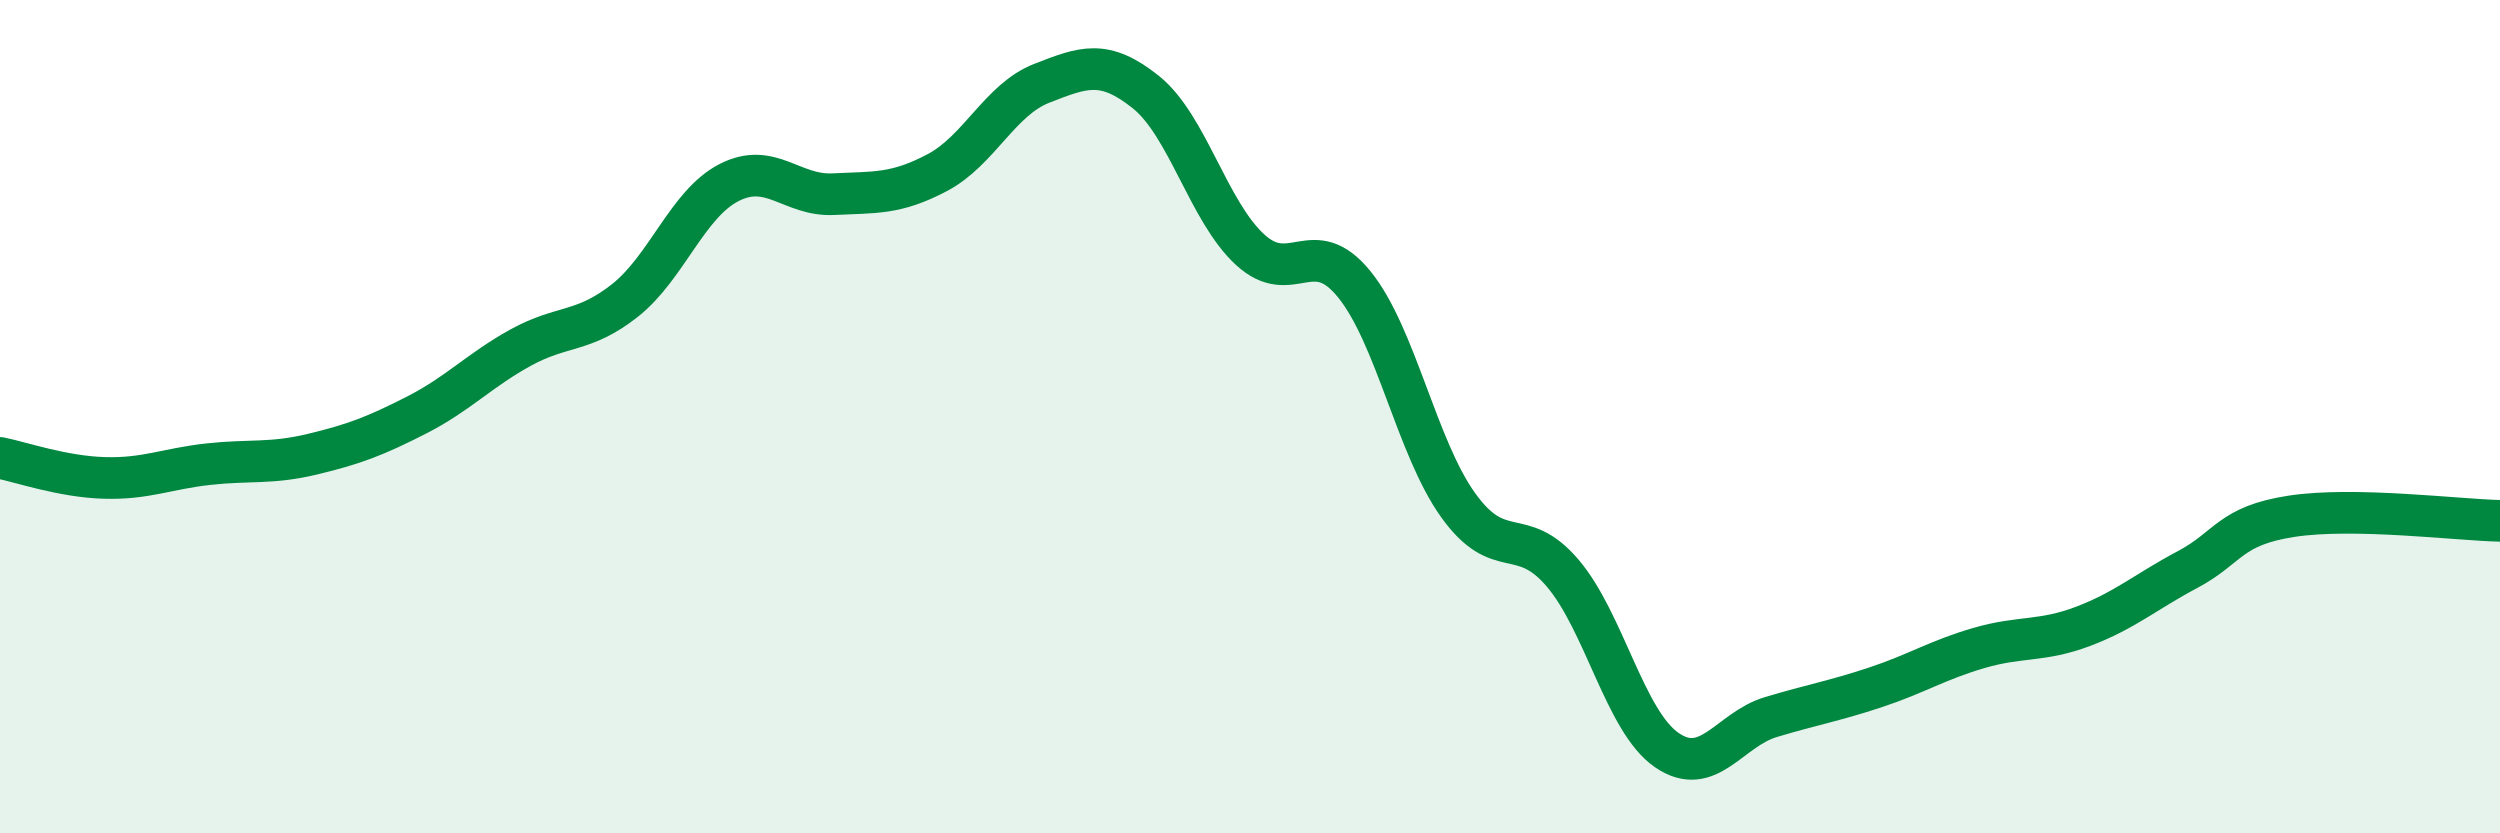
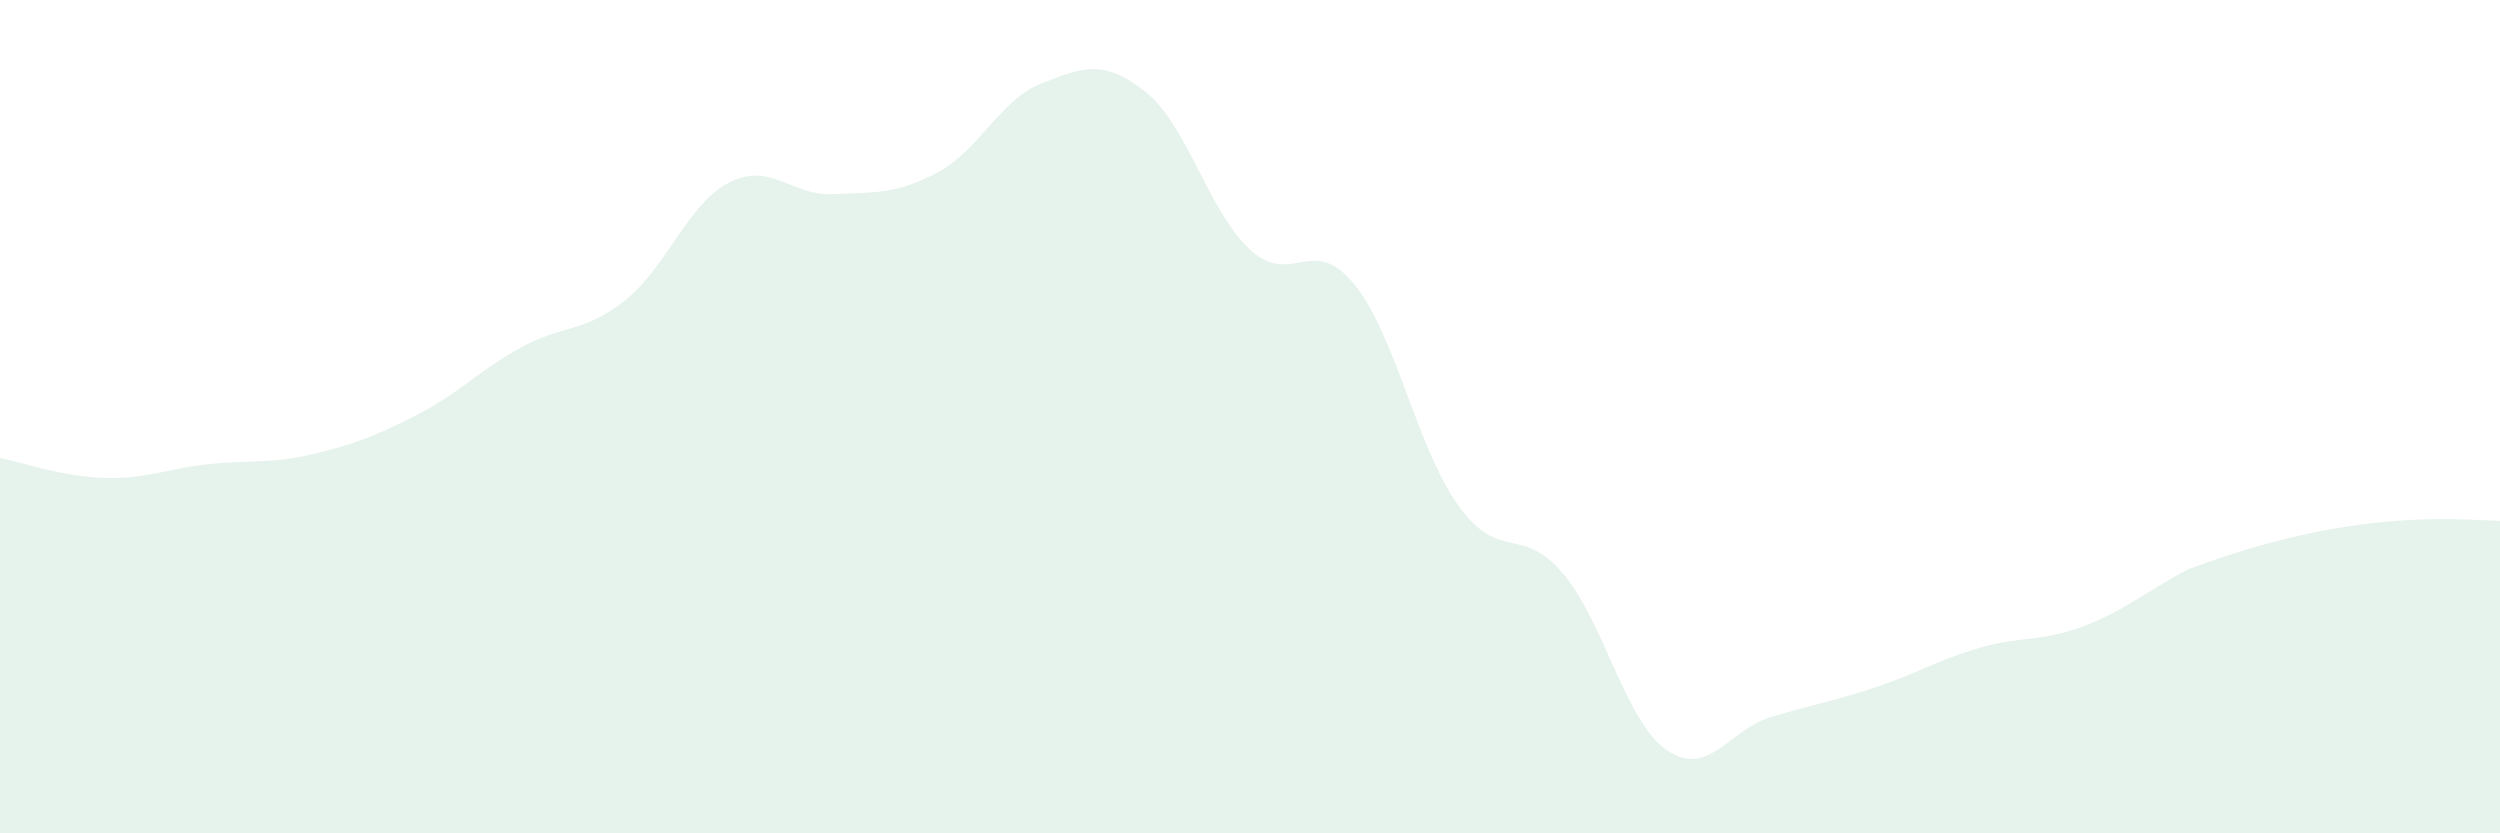
<svg xmlns="http://www.w3.org/2000/svg" width="60" height="20" viewBox="0 0 60 20">
-   <path d="M 0,10.99 C 0.5,11.09 1.5,11.44 2.5,11.47 C 3.5,11.5 4,11.25 5,11.14 C 6,11.03 6.5,11.14 7.5,10.9 C 8.5,10.66 9,10.47 10,9.96 C 11,9.45 11.5,8.89 12.5,8.34 C 13.5,7.79 14,8 15,7.21 C 16,6.42 16.5,4.89 17.5,4.38 C 18.5,3.87 19,4.71 20,4.66 C 21,4.61 21.5,4.67 22.5,4.14 C 23.5,3.61 24,2.39 25,2 C 26,1.61 26.5,1.41 27.5,2.21 C 28.5,3.01 29,5.07 30,5.99 C 31,6.91 31.5,5.59 32.5,6.82 C 33.5,8.05 34,10.74 35,12.13 C 36,13.52 36.5,12.58 37.5,13.75 C 38.5,14.92 39,17.31 40,18 C 41,18.69 41.5,17.51 42.5,17.21 C 43.5,16.91 44,16.83 45,16.5 C 46,16.17 46.5,15.84 47.5,15.55 C 48.5,15.26 49,15.41 50,15.03 C 51,14.65 51.5,14.2 52.5,13.67 C 53.5,13.14 53.5,12.62 55,12.39 C 56.5,12.16 59,12.48 60,12.5L60 20L0 20Z" fill="#008740" opacity="0.1" stroke-linecap="round" stroke-linejoin="round" />
-   <path d="M 0,10.99 C 0.5,11.09 1.5,11.44 2.5,11.47 C 3.5,11.5 4,11.25 5,11.14 C 6,11.03 6.5,11.14 7.5,10.9 C 8.5,10.66 9,10.47 10,9.96 C 11,9.45 11.5,8.89 12.5,8.34 C 13.5,7.79 14,8 15,7.21 C 16,6.42 16.5,4.89 17.5,4.38 C 18.5,3.87 19,4.71 20,4.66 C 21,4.61 21.5,4.67 22.5,4.14 C 23.5,3.61 24,2.39 25,2 C 26,1.61 26.5,1.41 27.5,2.21 C 28.5,3.01 29,5.07 30,5.99 C 31,6.91 31.5,5.59 32.5,6.82 C 33.5,8.05 34,10.74 35,12.13 C 36,13.52 36.5,12.58 37.5,13.75 C 38.5,14.92 39,17.31 40,18 C 41,18.69 41.5,17.51 42.5,17.21 C 43.5,16.91 44,16.83 45,16.5 C 46,16.17 46.5,15.84 47.5,15.55 C 48.5,15.26 49,15.41 50,15.03 C 51,14.65 51.5,14.2 52.5,13.67 C 53.5,13.14 53.5,12.62 55,12.39 C 56.5,12.16 59,12.48 60,12.5" stroke="#008740" stroke-width="1" fill="none" stroke-linecap="round" stroke-linejoin="round" />
+   <path d="M 0,10.99 C 0.5,11.09 1.5,11.44 2.5,11.47 C 3.5,11.5 4,11.25 5,11.14 C 6,11.03 6.5,11.14 7.5,10.9 C 8.5,10.66 9,10.47 10,9.96 C 11,9.45 11.5,8.89 12.5,8.34 C 13.5,7.79 14,8 15,7.21 C 16,6.42 16.5,4.89 17.5,4.38 C 18.5,3.87 19,4.71 20,4.66 C 21,4.61 21.5,4.67 22.5,4.14 C 23.5,3.61 24,2.39 25,2 C 26,1.61 26.5,1.41 27.5,2.21 C 28.5,3.01 29,5.07 30,5.99 C 31,6.91 31.5,5.59 32.5,6.82 C 33.5,8.05 34,10.74 35,12.13 C 36,13.52 36.5,12.58 37.5,13.75 C 38.5,14.92 39,17.31 40,18 C 41,18.69 41.5,17.51 42.5,17.21 C 43.5,16.91 44,16.83 45,16.5 C 46,16.17 46.5,15.84 47.5,15.55 C 48.5,15.26 49,15.41 50,15.03 C 51,14.65 51.5,14.2 52.5,13.67 C 56.5,12.16 59,12.48 60,12.5L60 20L0 20Z" fill="#008740" opacity="0.1" stroke-linecap="round" stroke-linejoin="round" />
</svg>